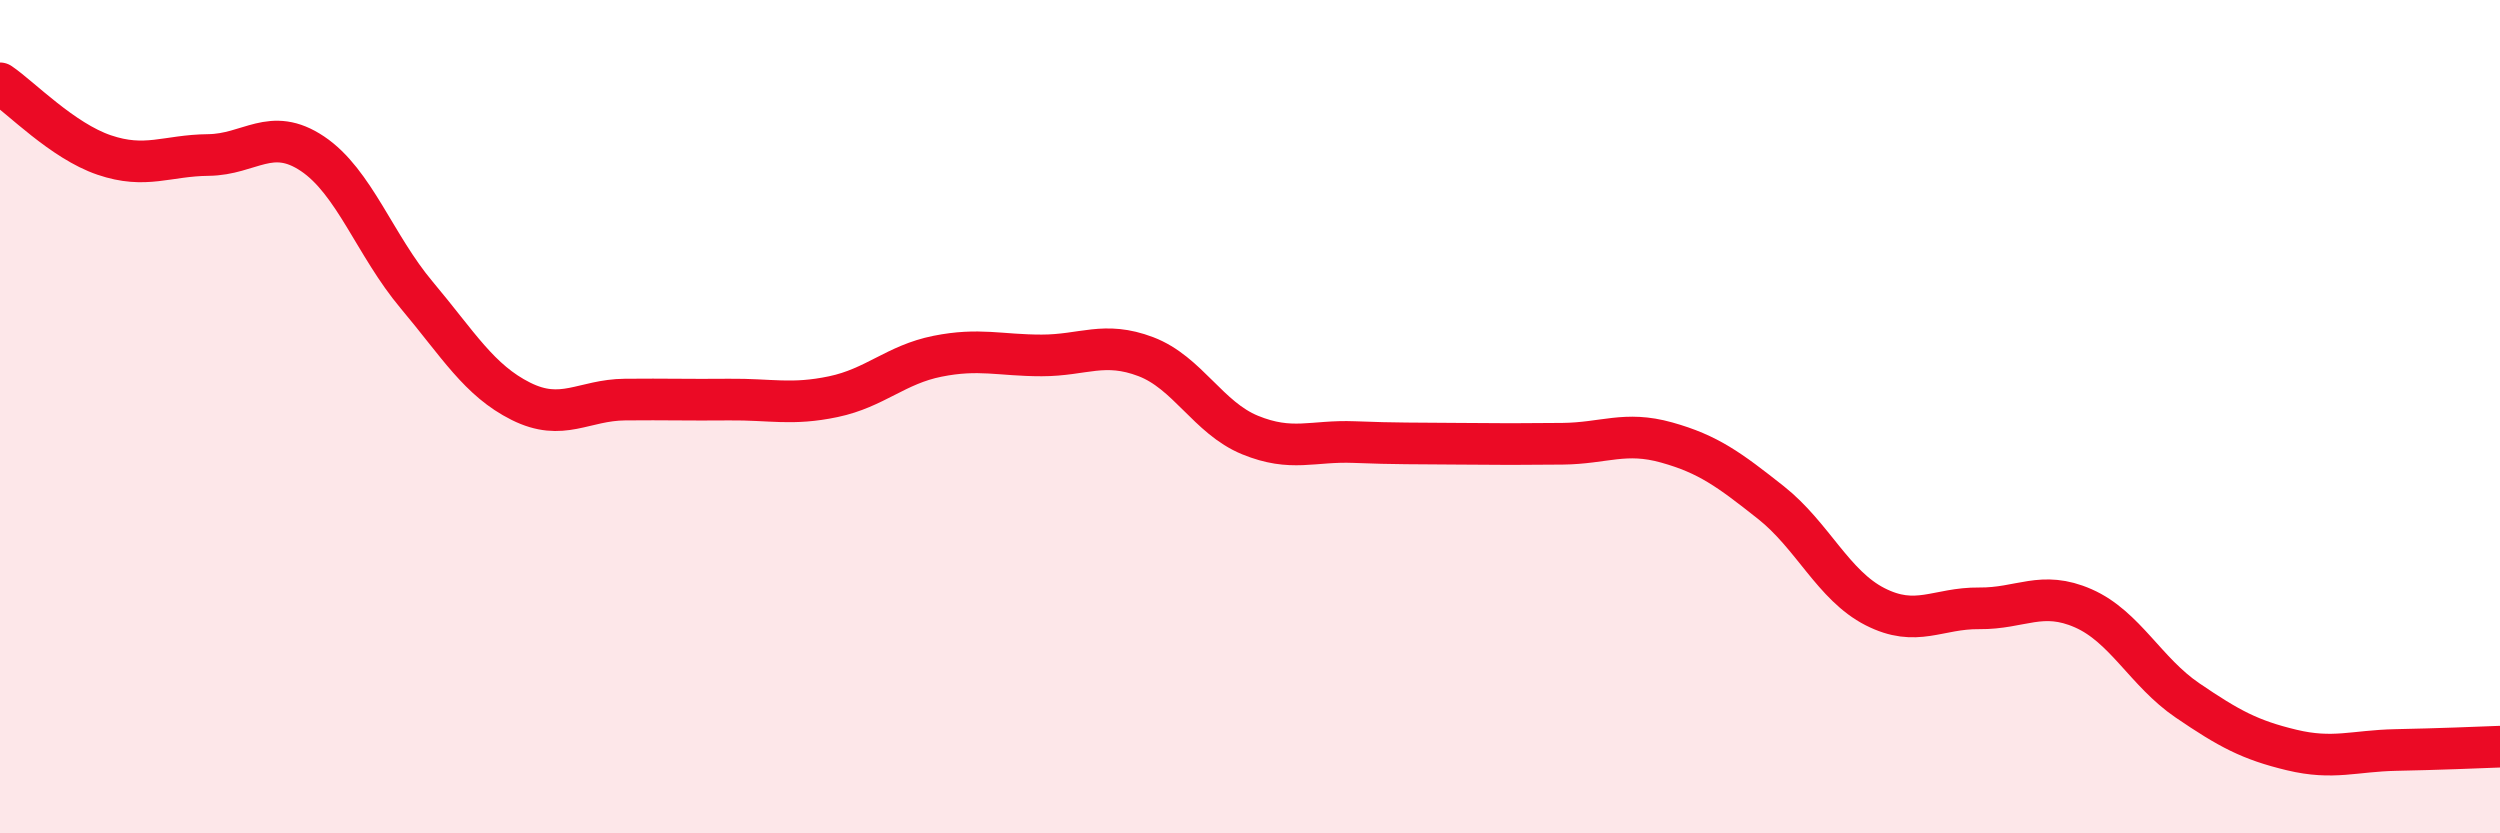
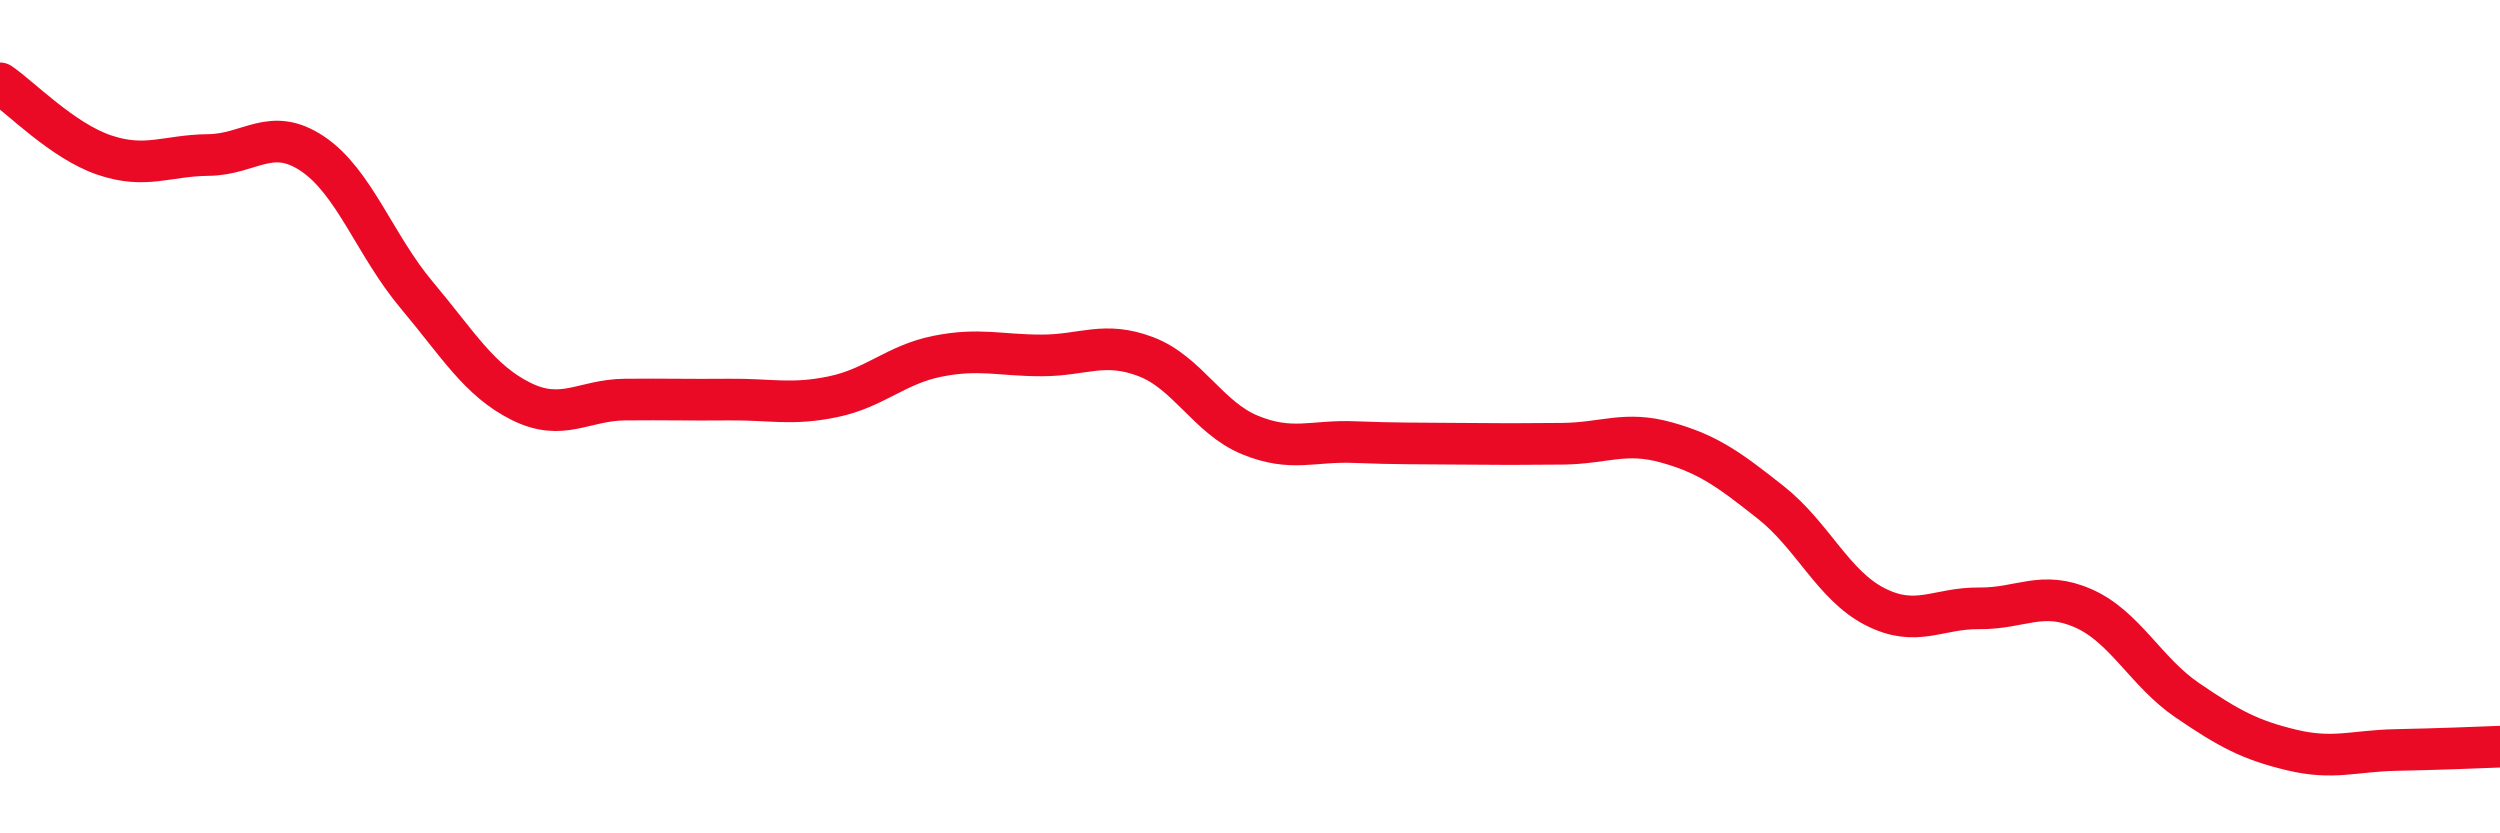
<svg xmlns="http://www.w3.org/2000/svg" width="60" height="20" viewBox="0 0 60 20">
-   <path d="M 0,2 C 0.5,2.34 1.5,3.38 2.5,3.72 C 3.5,4.06 4,3.73 5,3.72 C 6,3.71 6.5,3.02 7.5,3.69 C 8.5,4.36 9,5.89 10,7.08 C 11,8.27 11.5,9.13 12.5,9.63 C 13.5,10.13 14,9.6 15,9.59 C 16,9.58 16.5,9.6 17.5,9.59 C 18.5,9.58 19,9.73 20,9.52 C 21,9.31 21.5,8.75 22.5,8.55 C 23.5,8.35 24,8.53 25,8.53 C 26,8.53 26.5,8.18 27.5,8.56 C 28.5,8.94 29,10.03 30,10.44 C 31,10.85 31.5,10.57 32.5,10.61 C 33.5,10.65 34,10.64 35,10.65 C 36,10.66 36.5,10.66 37.5,10.65 C 38.5,10.64 39,10.34 40,10.62 C 41,10.9 41.5,11.27 42.5,12.06 C 43.5,12.85 44,14.05 45,14.56 C 46,15.07 46.5,14.59 47.5,14.6 C 48.5,14.61 49,14.16 50,14.6 C 51,15.04 51.5,16.13 52.5,16.81 C 53.5,17.49 54,17.76 55,18 C 56,18.24 56.5,18.02 57.5,18 C 58.5,17.98 59.5,17.94 60,17.92L60 20L0 20Z" fill="#EB0A25" opacity="0.1" stroke-linecap="round" stroke-linejoin="round" />
  <path d="M 0,2 C 0.5,2.34 1.5,3.38 2.5,3.72 C 3.5,4.06 4,3.73 5,3.72 C 6,3.71 6.5,3.02 7.5,3.69 C 8.5,4.36 9,5.89 10,7.08 C 11,8.27 11.5,9.13 12.5,9.63 C 13.5,10.13 14,9.6 15,9.59 C 16,9.58 16.5,9.6 17.5,9.59 C 18.5,9.58 19,9.73 20,9.52 C 21,9.31 21.5,8.75 22.5,8.55 C 23.5,8.35 24,8.53 25,8.53 C 26,8.53 26.5,8.18 27.5,8.56 C 28.5,8.94 29,10.03 30,10.44 C 31,10.85 31.5,10.57 32.5,10.61 C 33.5,10.65 34,10.64 35,10.65 C 36,10.66 36.5,10.66 37.5,10.65 C 38.5,10.64 39,10.34 40,10.62 C 41,10.9 41.5,11.27 42.5,12.06 C 43.5,12.85 44,14.05 45,14.56 C 46,15.07 46.5,14.59 47.5,14.6 C 48.5,14.61 49,14.16 50,14.6 C 51,15.04 51.5,16.13 52.5,16.81 C 53.5,17.49 54,17.76 55,18 C 56,18.24 56.5,18.02 57.5,18 C 58.5,17.98 59.5,17.94 60,17.92" stroke="#EB0A25" stroke-width="1" fill="none" stroke-linecap="round" stroke-linejoin="round" />
</svg>